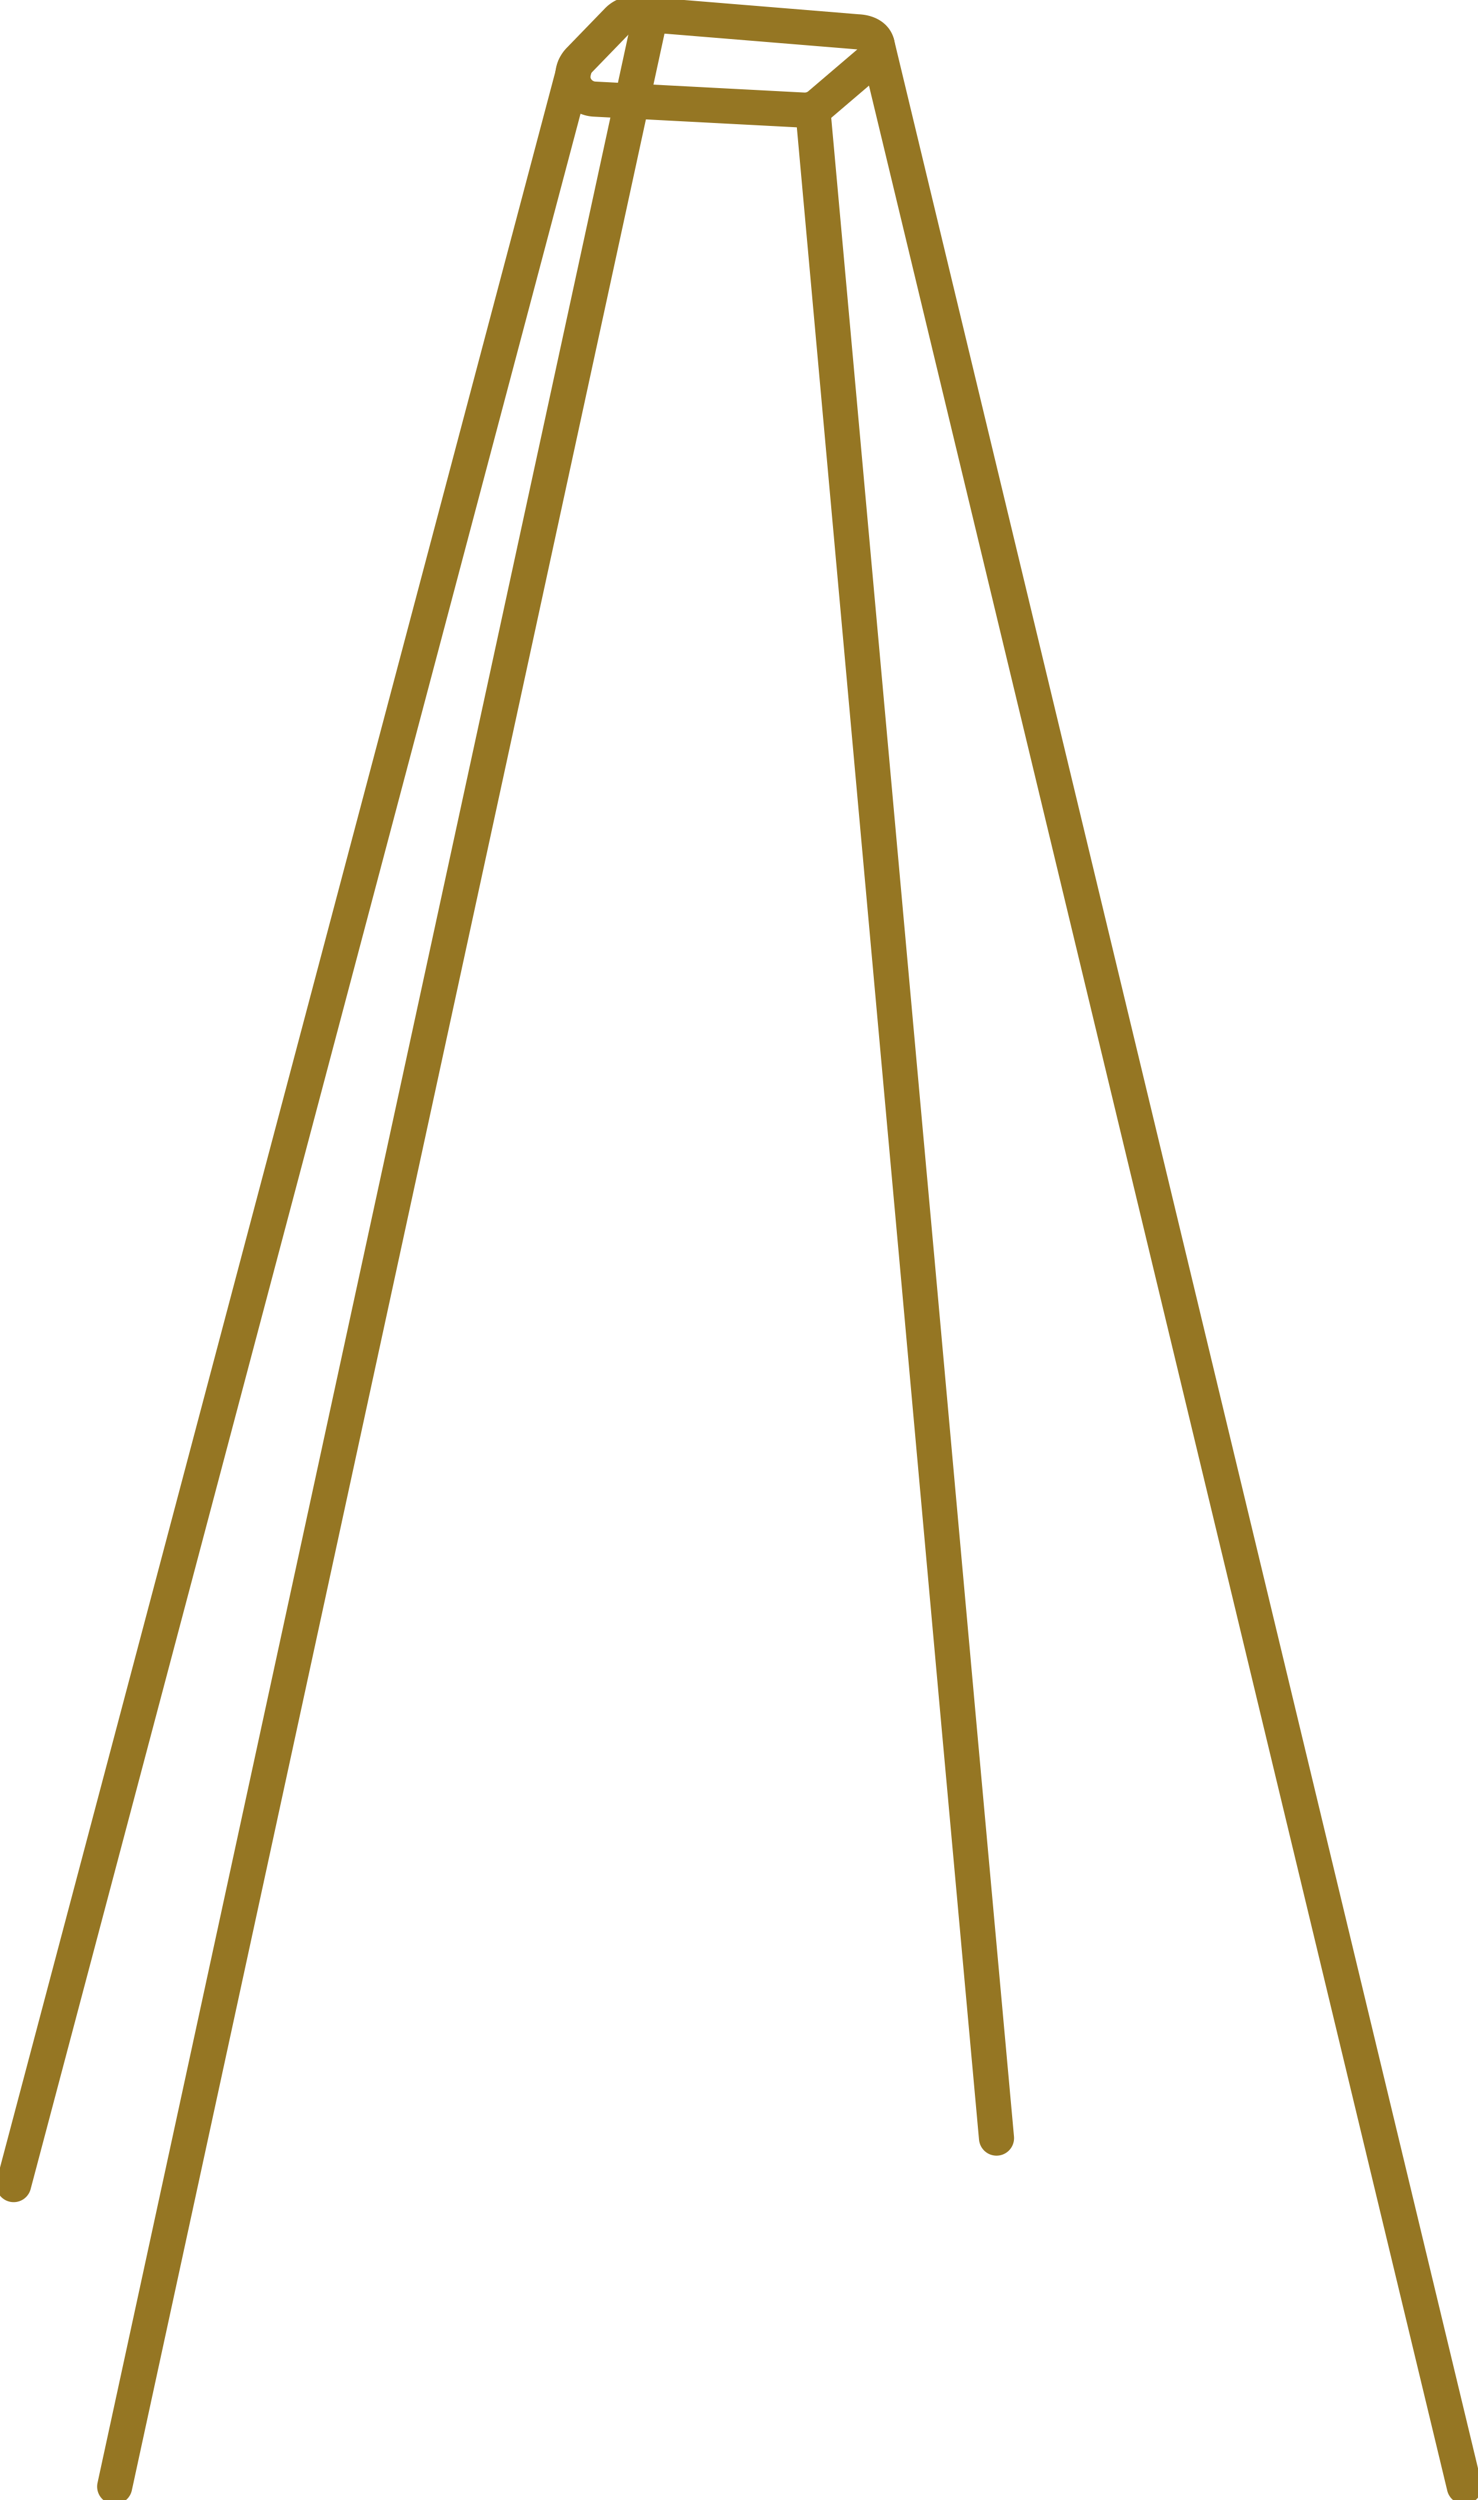
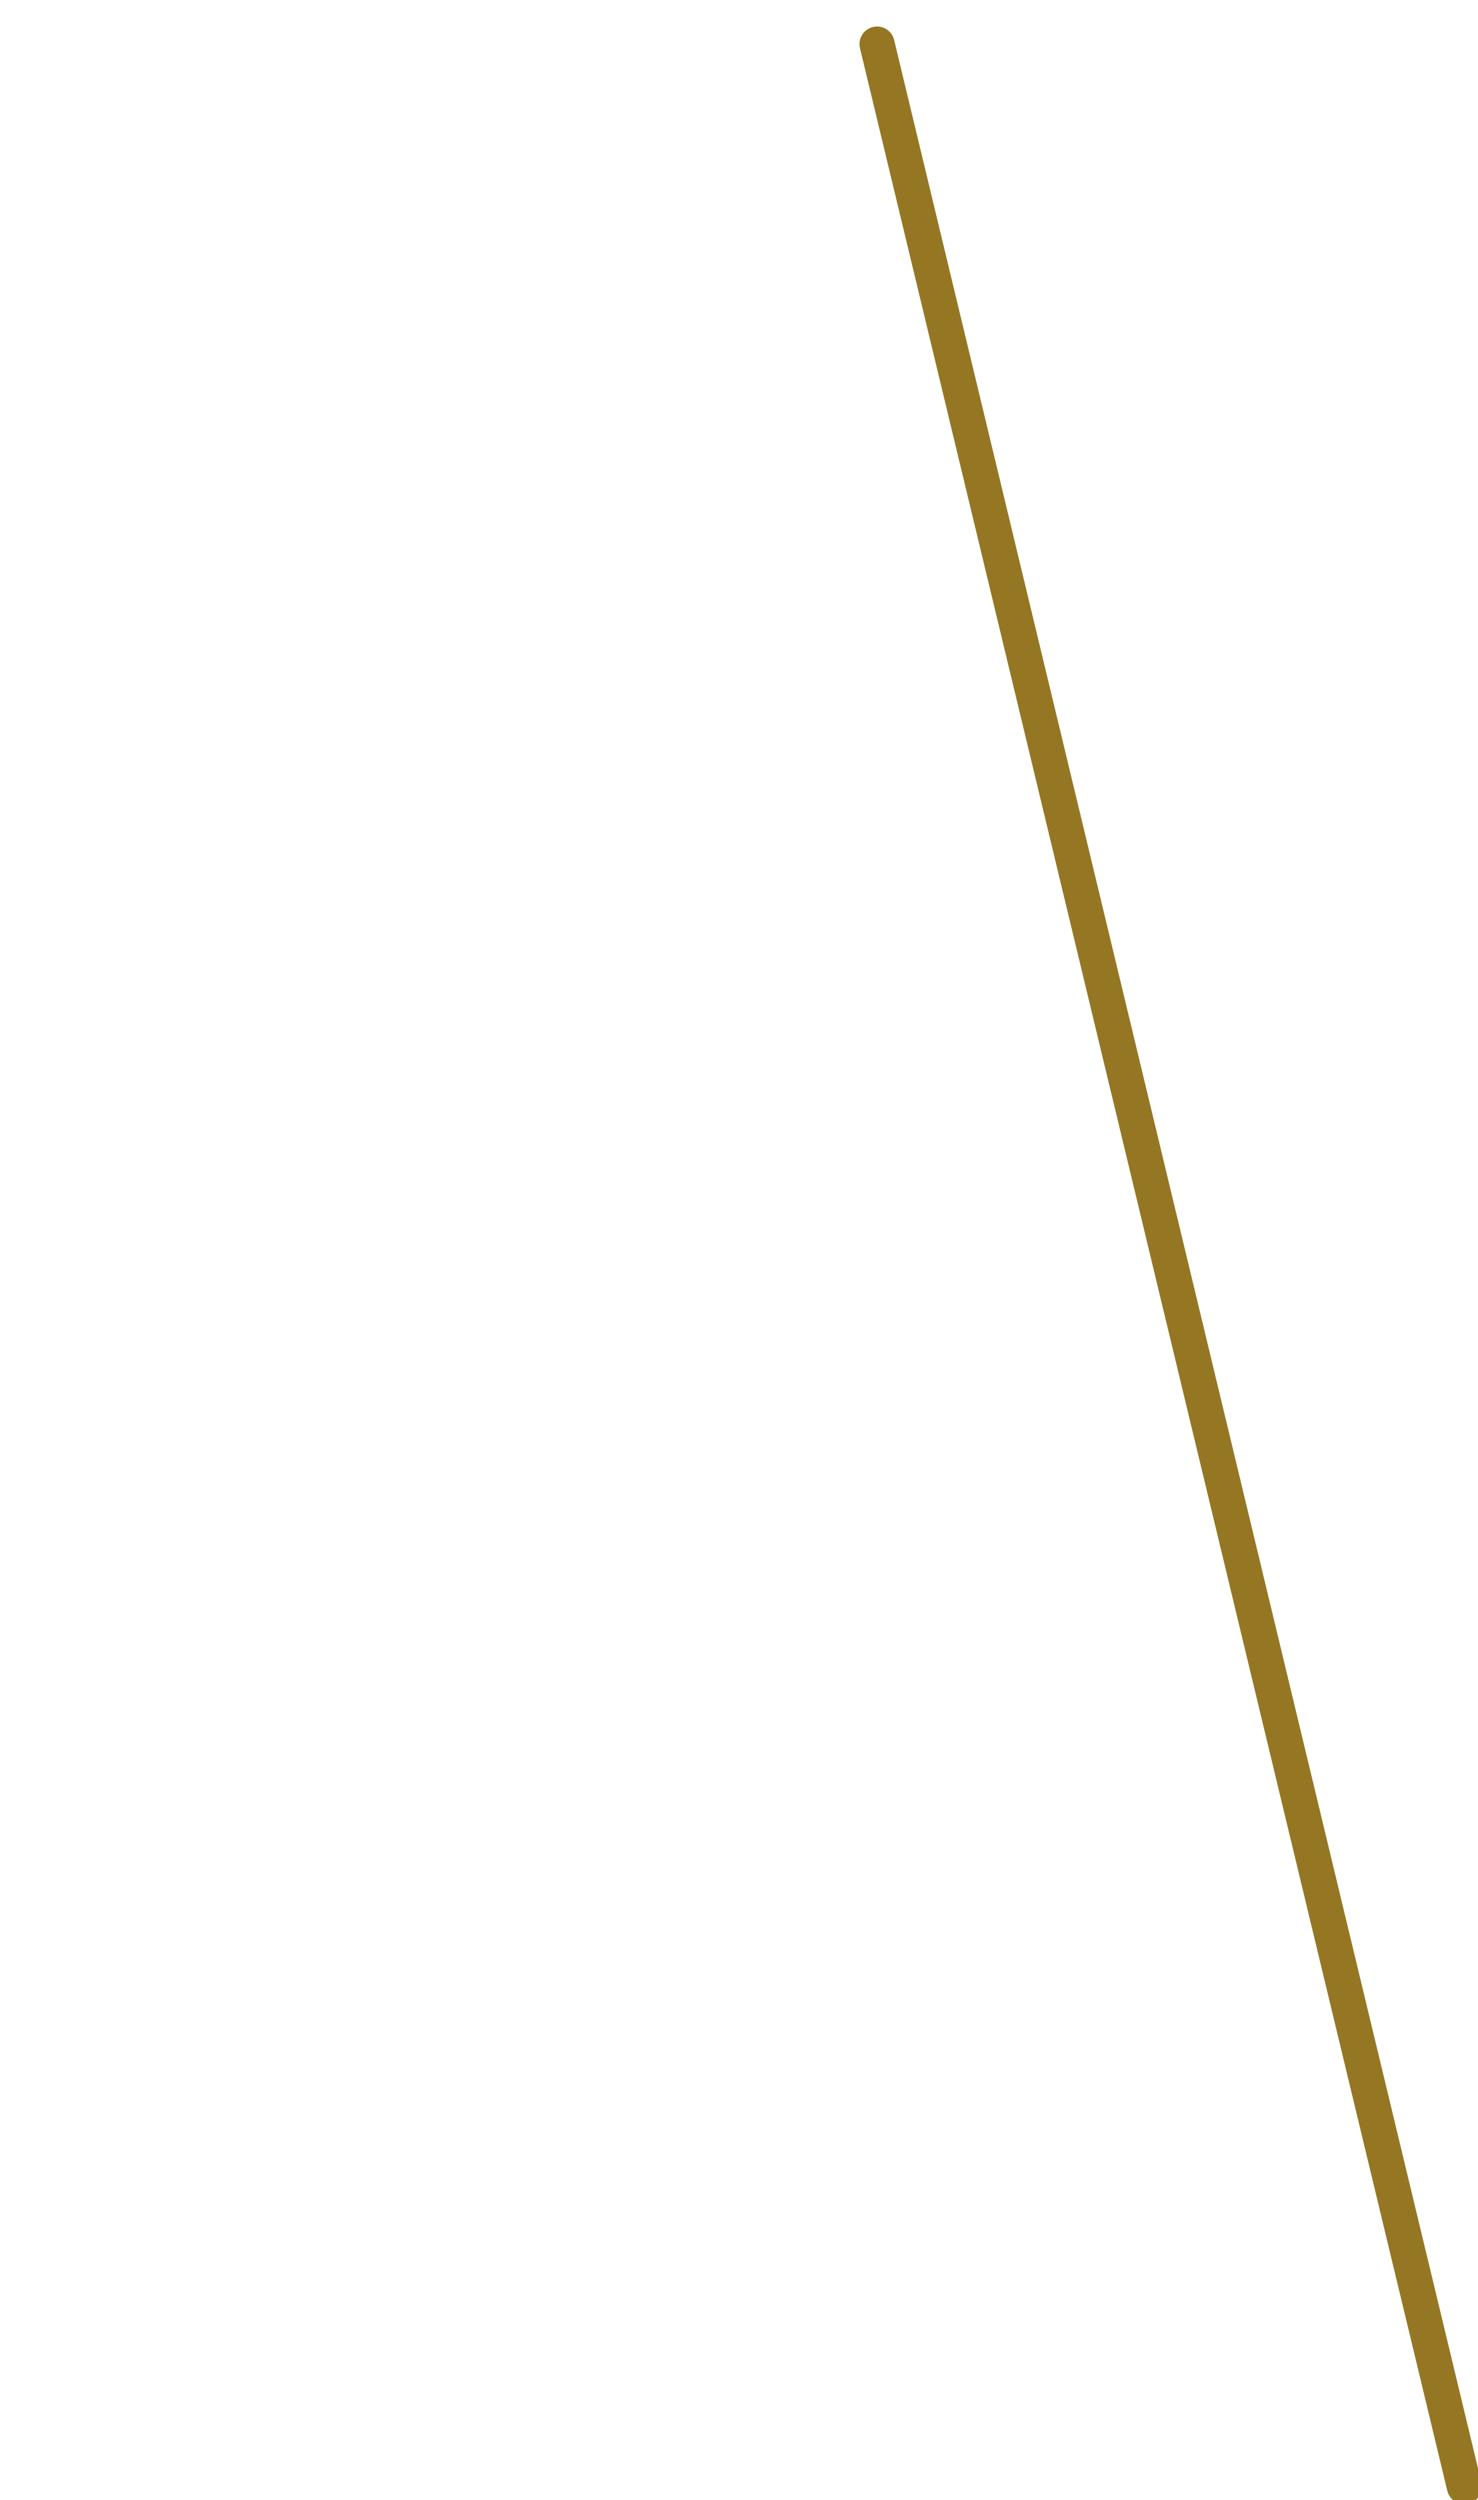
<svg xmlns="http://www.w3.org/2000/svg" viewBox="0 0 42.091 71.192" height="71.192" width="42.091" data-name="Gruppe 2541" id="Gruppe_2541">
  <defs>
    <clipPath id="clip-path">
      <rect stroke-width="1" stroke="#707070" fill="none" height="71.192" width="42.091" data-name="Rechteck 1025" id="Rechteck_1025" />
    </clipPath>
  </defs>
  <g data-name="Gruppe 2538" id="Gruppe_2538">
    <g clip-path="url(#clip-path)" data-name="Gruppe 2537" id="Gruppe_2537">
      <line stroke-width="1" stroke-linejoin="round" stroke-linecap="round" stroke="#957623" fill="none" transform="translate(24.977 1.255)" y2="69.548" x2="16.725" data-name="Linie 396" id="Linie_396" />
    </g>
  </g>
-   <path stroke-width="1" stroke-linejoin="round" stroke-linecap="round" stroke="#957623" fill="none" transform="translate(-274.721 -37.584)" d="M303.1,98.464l-1.067-11.737-1.188-13.155-.351-3.863-2.62-28.957" data-name="Pfad 2779" id="Pfad_2779" />
  <g data-name="Gruppe 2540" id="Gruppe_2540">
    <g clip-path="url(#clip-path)" data-name="Gruppe 2539" id="Gruppe_2539">
-       <line stroke-width="1" stroke-linejoin="round" stroke-linecap="round" stroke="#957623" fill="none" transform="translate(3.266 0.498)" y2="70.305" x1="15.246" data-name="Linie 397" id="Linie_397" />
-       <line stroke-width="1" stroke-linejoin="round" stroke-linecap="round" stroke="#957623" fill="none" transform="translate(0.389 1.915)" y2="60.289" x1="15.977" data-name="Linie 398" id="Linie_398" />
-       <path stroke-width="1" stroke-linejoin="round" stroke-linecap="round" stroke="#957623" fill="none" transform="translate(-193.487 -4.612)" d="M211.073,5.2a.654.654,0,0,1,.51-.2l6.329.518c.6.025.749.51.293.9l-1.376,1.174a.654.654,0,0,1-.459.155l-5.952-.313a.654.654,0,0,1-.436-1.108Z" data-name="Pfad 2780" id="Pfad_2780" />
-     </g>
+       </g>
  </g>
</svg>